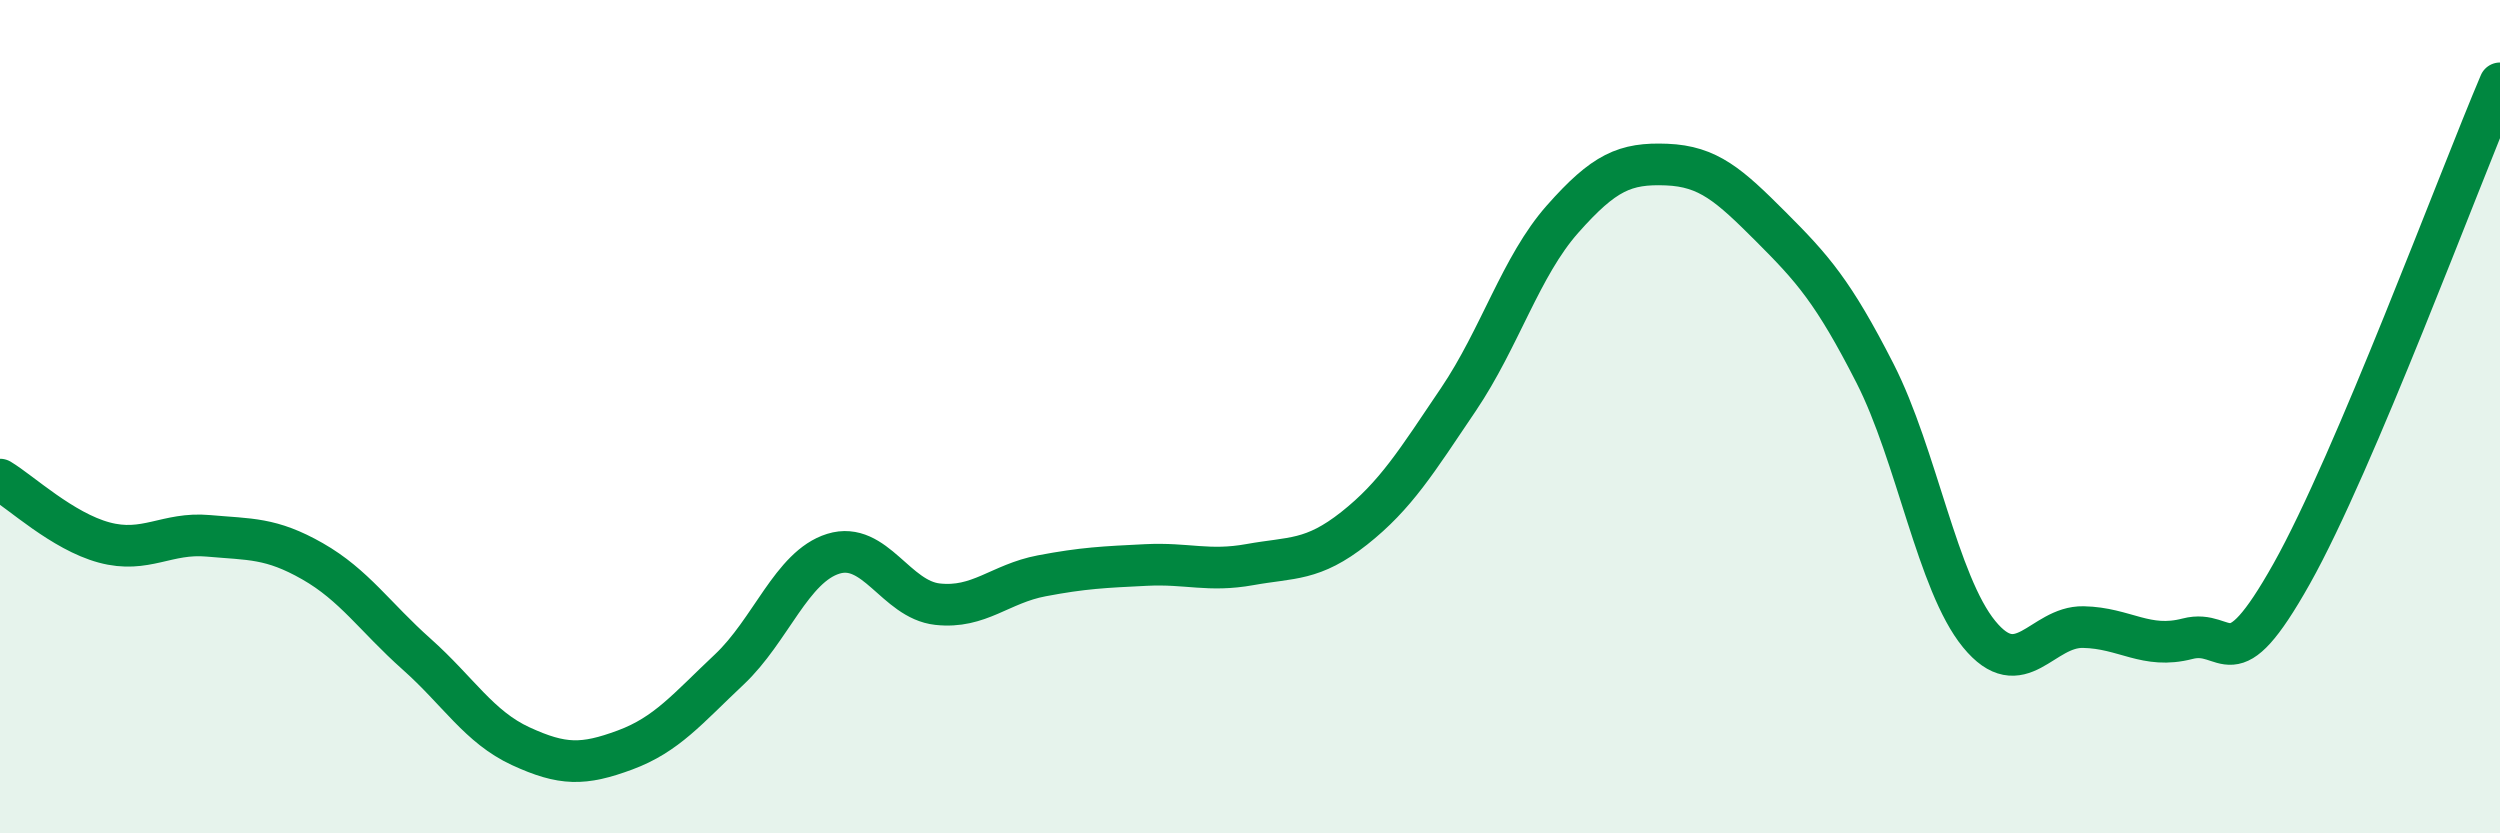
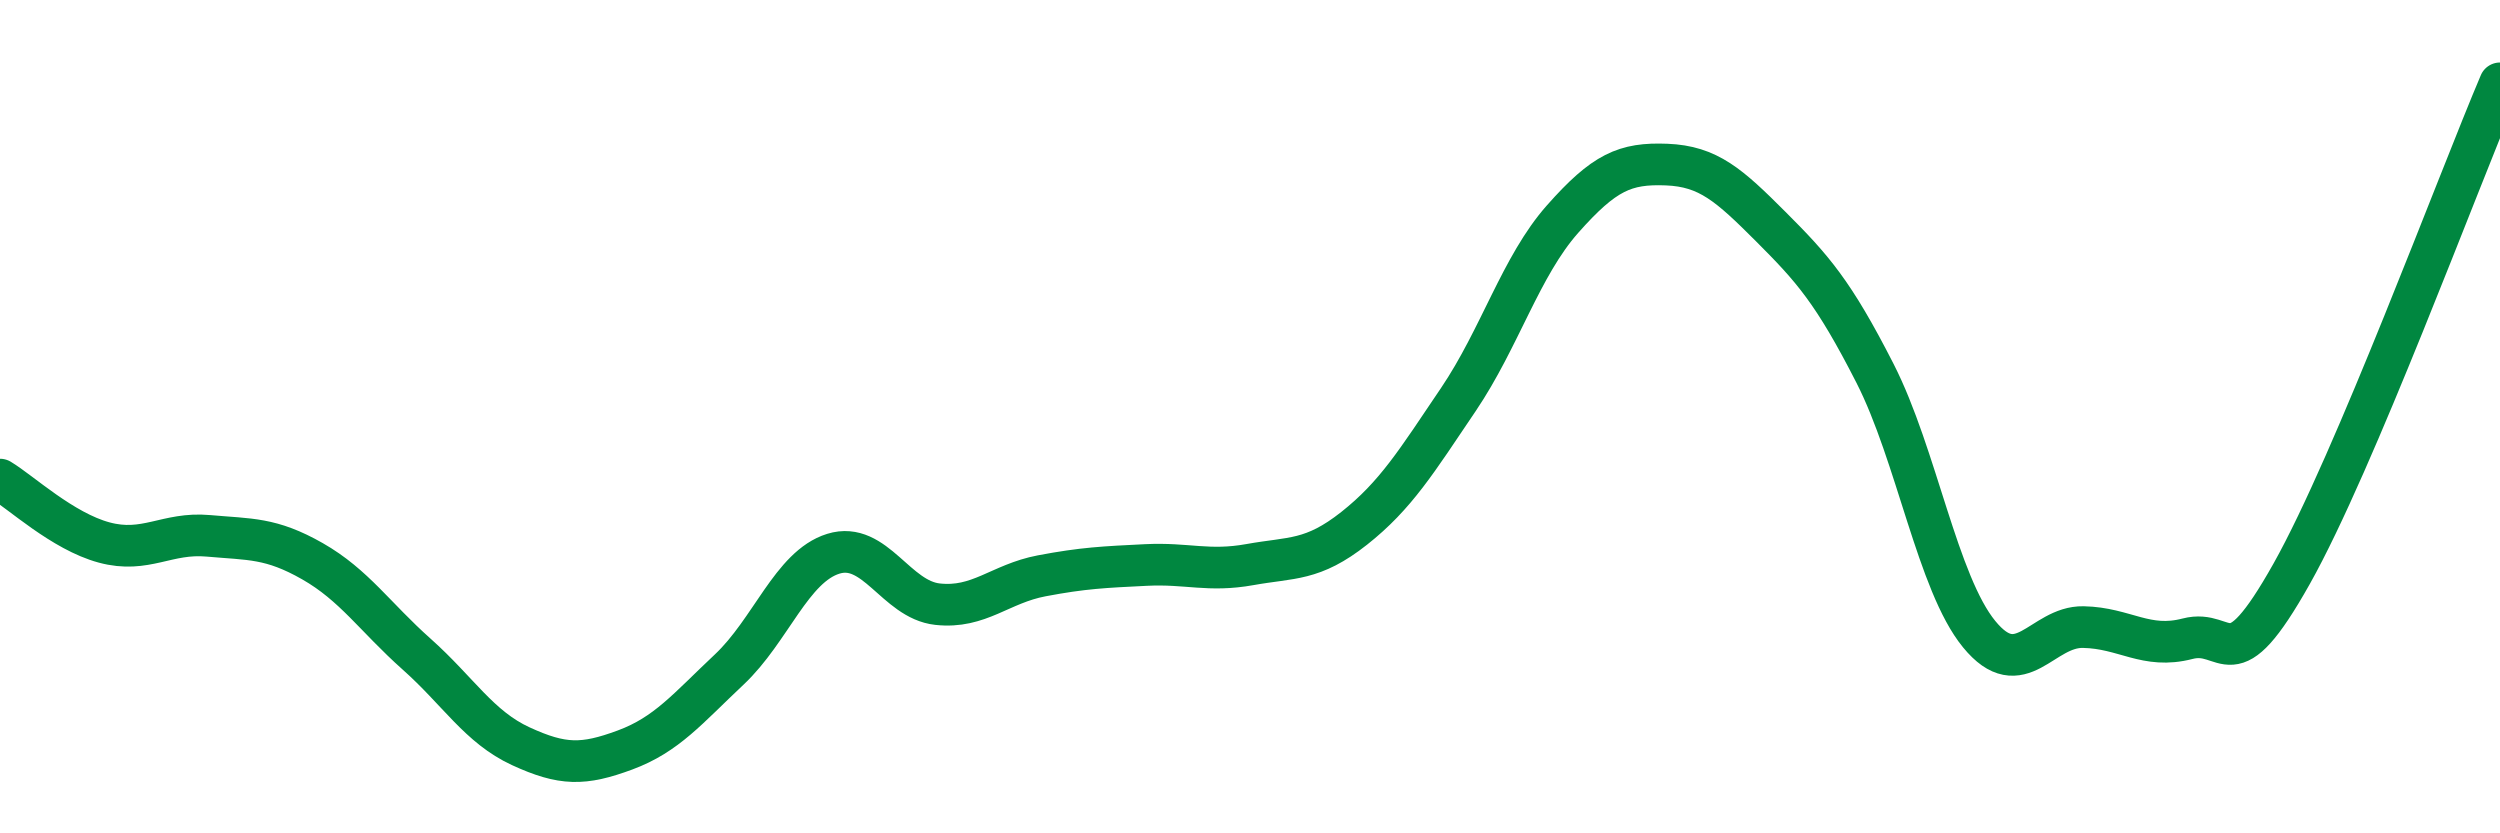
<svg xmlns="http://www.w3.org/2000/svg" width="60" height="20" viewBox="0 0 60 20">
-   <path d="M 0,11.51 C 0.5,11.81 1.5,12.75 2.5,13.02 C 3.5,13.29 4,12.77 5,12.86 C 6,12.95 6.5,12.9 7.5,13.47 C 8.5,14.04 9,14.81 10,15.7 C 11,16.59 11.5,17.45 12.5,17.91 C 13.5,18.37 14,18.37 15,18 C 16,17.63 16.5,17.01 17.5,16.07 C 18.5,15.13 19,13.6 20,13.29 C 21,12.98 21.5,14.39 22.5,14.5 C 23.5,14.61 24,14.01 25,13.82 C 26,13.63 26.5,13.61 27.5,13.56 C 28.5,13.51 29,13.73 30,13.55 C 31,13.37 31.5,13.47 32.5,12.68 C 33.5,11.89 34,11.07 35,9.59 C 36,8.11 36.5,6.39 37.5,5.26 C 38.5,4.13 39,3.91 40,3.95 C 41,3.99 41.5,4.44 42.5,5.44 C 43.5,6.44 44,7 45,8.96 C 46,10.92 46.5,14 47.5,15.22 C 48.5,16.44 49,15.03 50,15.05 C 51,15.07 51.5,15.59 52.5,15.33 C 53.5,15.07 53.5,16.44 55,13.77 C 56.5,11.1 59,4.35 60,2L60 20L0 20Z" fill="#008740" opacity="0.1" stroke-linecap="round" stroke-linejoin="round" />
  <path d="M 0,11.51 C 0.5,11.81 1.5,12.75 2.5,13.02 C 3.5,13.29 4,12.77 5,12.86 C 6,12.95 6.5,12.9 7.5,13.47 C 8.5,14.04 9,14.81 10,15.7 C 11,16.59 11.5,17.45 12.5,17.91 C 13.5,18.37 14,18.37 15,18 C 16,17.63 16.5,17.01 17.5,16.07 C 18.5,15.13 19,13.6 20,13.29 C 21,12.98 21.5,14.39 22.5,14.5 C 23.5,14.61 24,14.01 25,13.82 C 26,13.63 26.5,13.61 27.5,13.56 C 28.5,13.51 29,13.73 30,13.55 C 31,13.37 31.5,13.47 32.5,12.68 C 33.5,11.89 34,11.07 35,9.59 C 36,8.11 36.5,6.39 37.5,5.26 C 38.5,4.13 39,3.91 40,3.95 C 41,3.99 41.5,4.44 42.5,5.44 C 43.5,6.44 44,7 45,8.96 C 46,10.92 46.5,14 47.5,15.22 C 48.5,16.44 49,15.03 50,15.05 C 51,15.07 51.5,15.59 52.5,15.33 C 53.5,15.07 53.5,16.44 55,13.77 C 56.5,11.1 59,4.35 60,2" stroke="#008740" stroke-width="1" fill="none" stroke-linecap="round" stroke-linejoin="round" />
</svg>